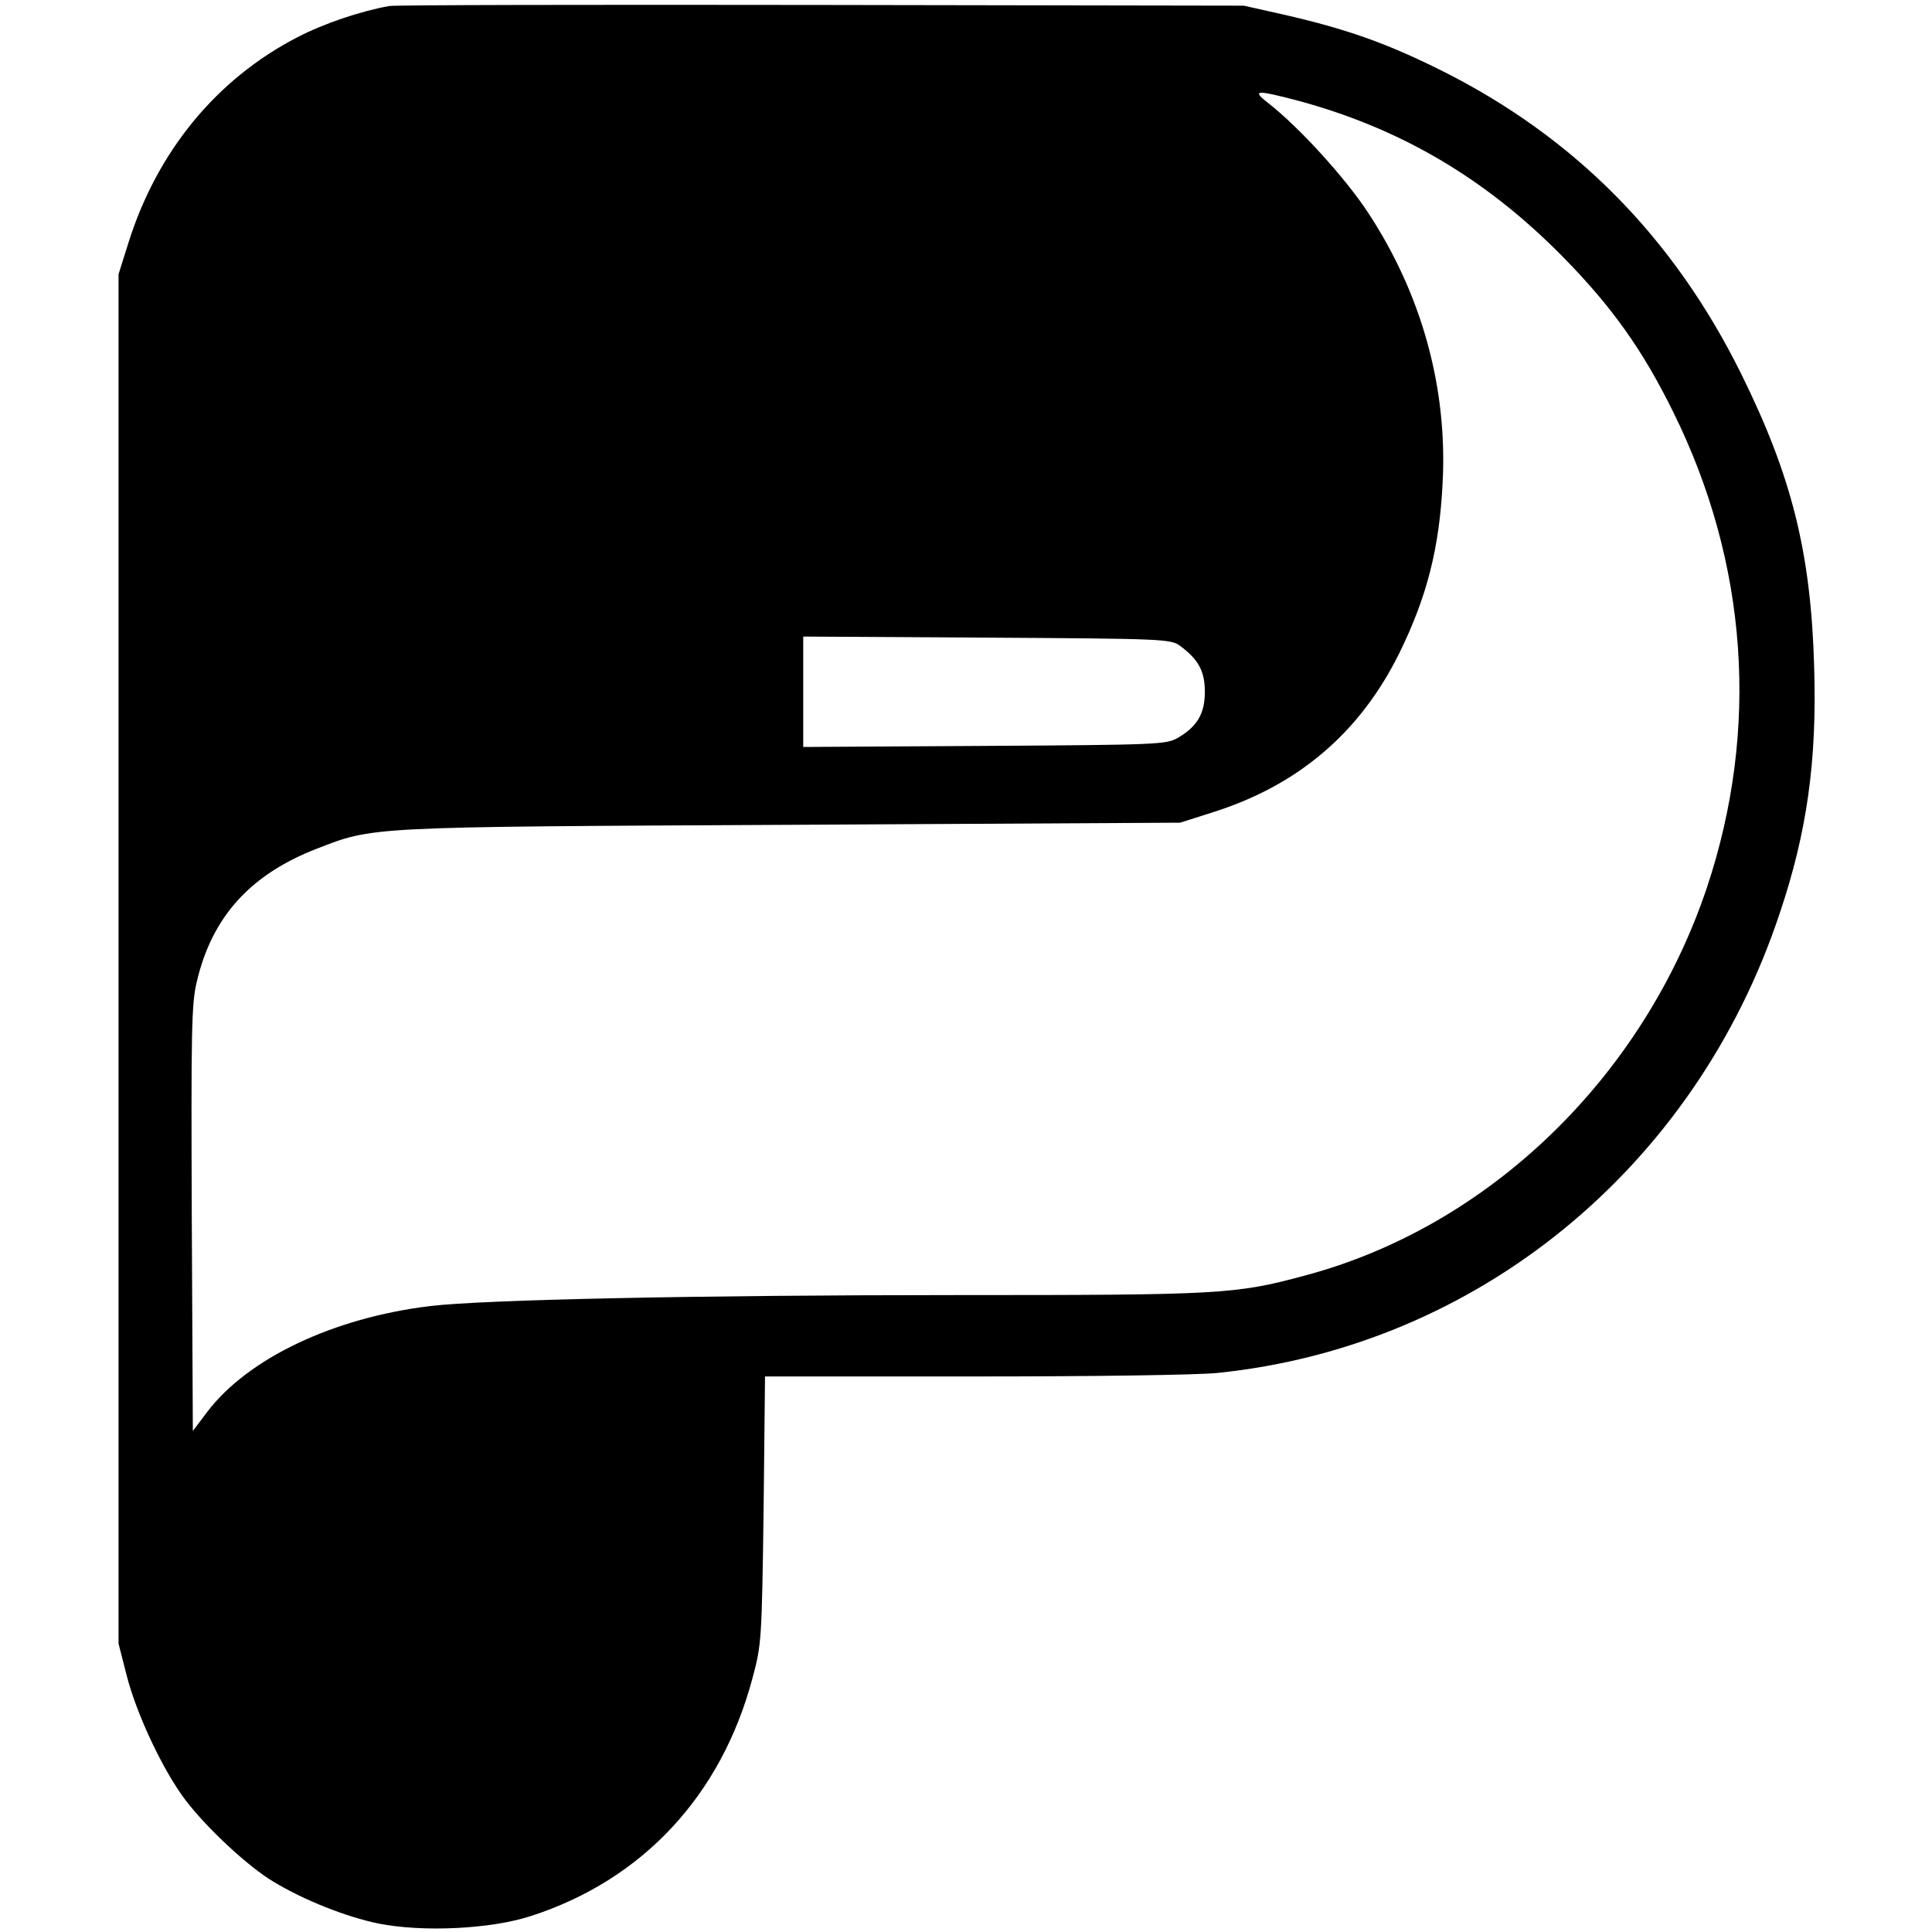
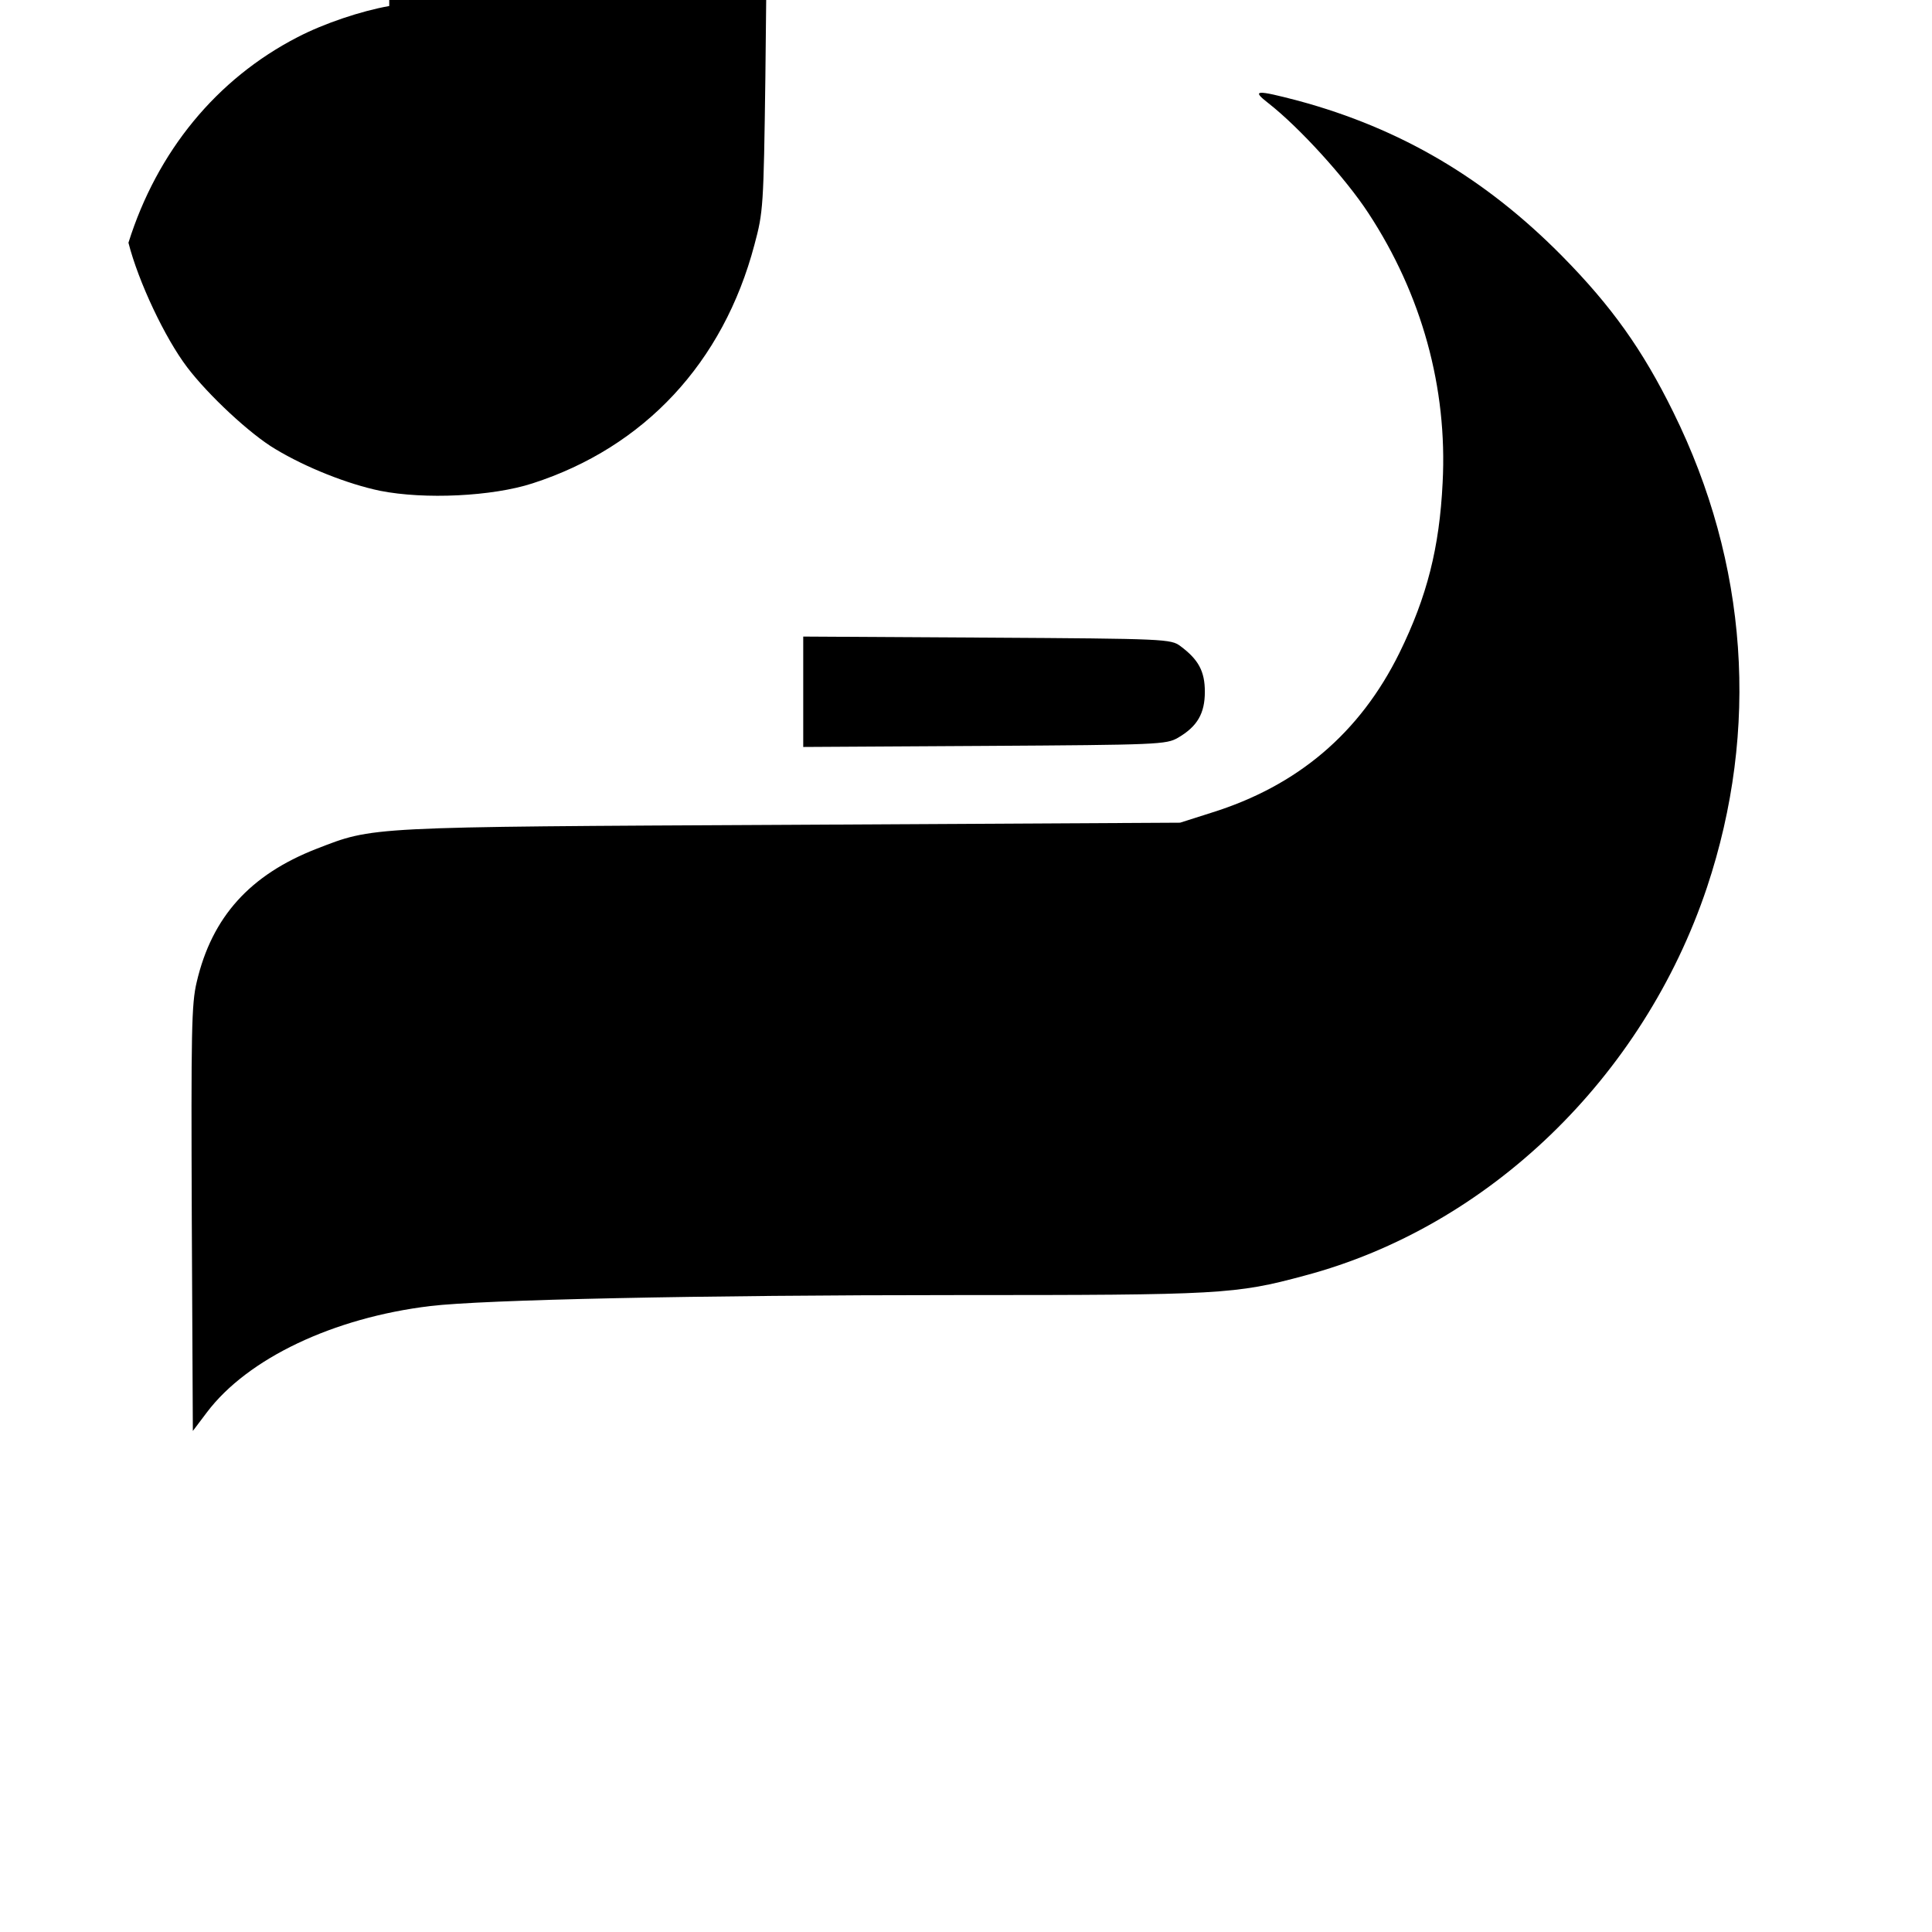
<svg xmlns="http://www.w3.org/2000/svg" version="1.0" width="546pt" height="546pt" viewBox="0 0 546 546" preserveAspectRatio="xMidYMid meet">
  <g transform="translate(0,546) scale(0.1,-0.1)" fill="#000000" stroke="none">
-     <path d="M1100 5443 c-79 -14 -184 -49 -259 -88 -229 -118 -397 -323 -478 -581 l-28 -89 0 -1935 0 -1935 23 -90 c28 -110 103 -269 166 -352 60 -79 178 -189 249 -231 88 -53 205 -99 296 -118 126 -25 317 -16 431 21 316 102 539 341 627 674 25 93 26 107 31 474 l4 377 588 0 c338 0 632 4 691 10 733 75 1350 579 1589 1300 77 229 105 430 97 694 -9 324 -63 540 -207 831 -191 385 -470 667 -845 855 -156 78 -270 118 -444 158 l-116 26 -1195 2 c-657 1 -1206 0 -1220 -3z m2570 -268 c288 -78 528 -219 745 -439 139 -141 227 -264 314 -441 211 -427 244 -896 95 -1343 -180 -537 -617 -959 -1137 -1097 -196 -53 -238 -55 -982 -55 -734 0 -1339 -13 -1489 -31 -274 -33 -516 -148 -631 -300 l-40 -53 -3 600 c-2 530 -1 607 14 669 43 184 151 303 338 376 163 63 134 62 1341 68 l1100 6 88 28 c244 76 420 225 532 452 78 159 113 297 122 481 14 268 -59 532 -210 762 -64 98 -195 242 -282 310 -49 38 -37 39 85 7z m-334 -1541 c51 -38 69 -71 69 -129 0 -61 -21 -98 -76 -130 -33 -19 -55 -20 -546 -23 l-513 -3 0 156 0 156 519 -3 c507 -3 520 -4 547 -24z" />
+     <path d="M1100 5443 c-79 -14 -184 -49 -259 -88 -229 -118 -397 -323 -478 -581 c28 -110 103 -269 166 -352 60 -79 178 -189 249 -231 88 -53 205 -99 296 -118 126 -25 317 -16 431 21 316 102 539 341 627 674 25 93 26 107 31 474 l4 377 588 0 c338 0 632 4 691 10 733 75 1350 579 1589 1300 77 229 105 430 97 694 -9 324 -63 540 -207 831 -191 385 -470 667 -845 855 -156 78 -270 118 -444 158 l-116 26 -1195 2 c-657 1 -1206 0 -1220 -3z m2570 -268 c288 -78 528 -219 745 -439 139 -141 227 -264 314 -441 211 -427 244 -896 95 -1343 -180 -537 -617 -959 -1137 -1097 -196 -53 -238 -55 -982 -55 -734 0 -1339 -13 -1489 -31 -274 -33 -516 -148 -631 -300 l-40 -53 -3 600 c-2 530 -1 607 14 669 43 184 151 303 338 376 163 63 134 62 1341 68 l1100 6 88 28 c244 76 420 225 532 452 78 159 113 297 122 481 14 268 -59 532 -210 762 -64 98 -195 242 -282 310 -49 38 -37 39 85 7z m-334 -1541 c51 -38 69 -71 69 -129 0 -61 -21 -98 -76 -130 -33 -19 -55 -20 -546 -23 l-513 -3 0 156 0 156 519 -3 c507 -3 520 -4 547 -24z" />
  </g>
</svg>